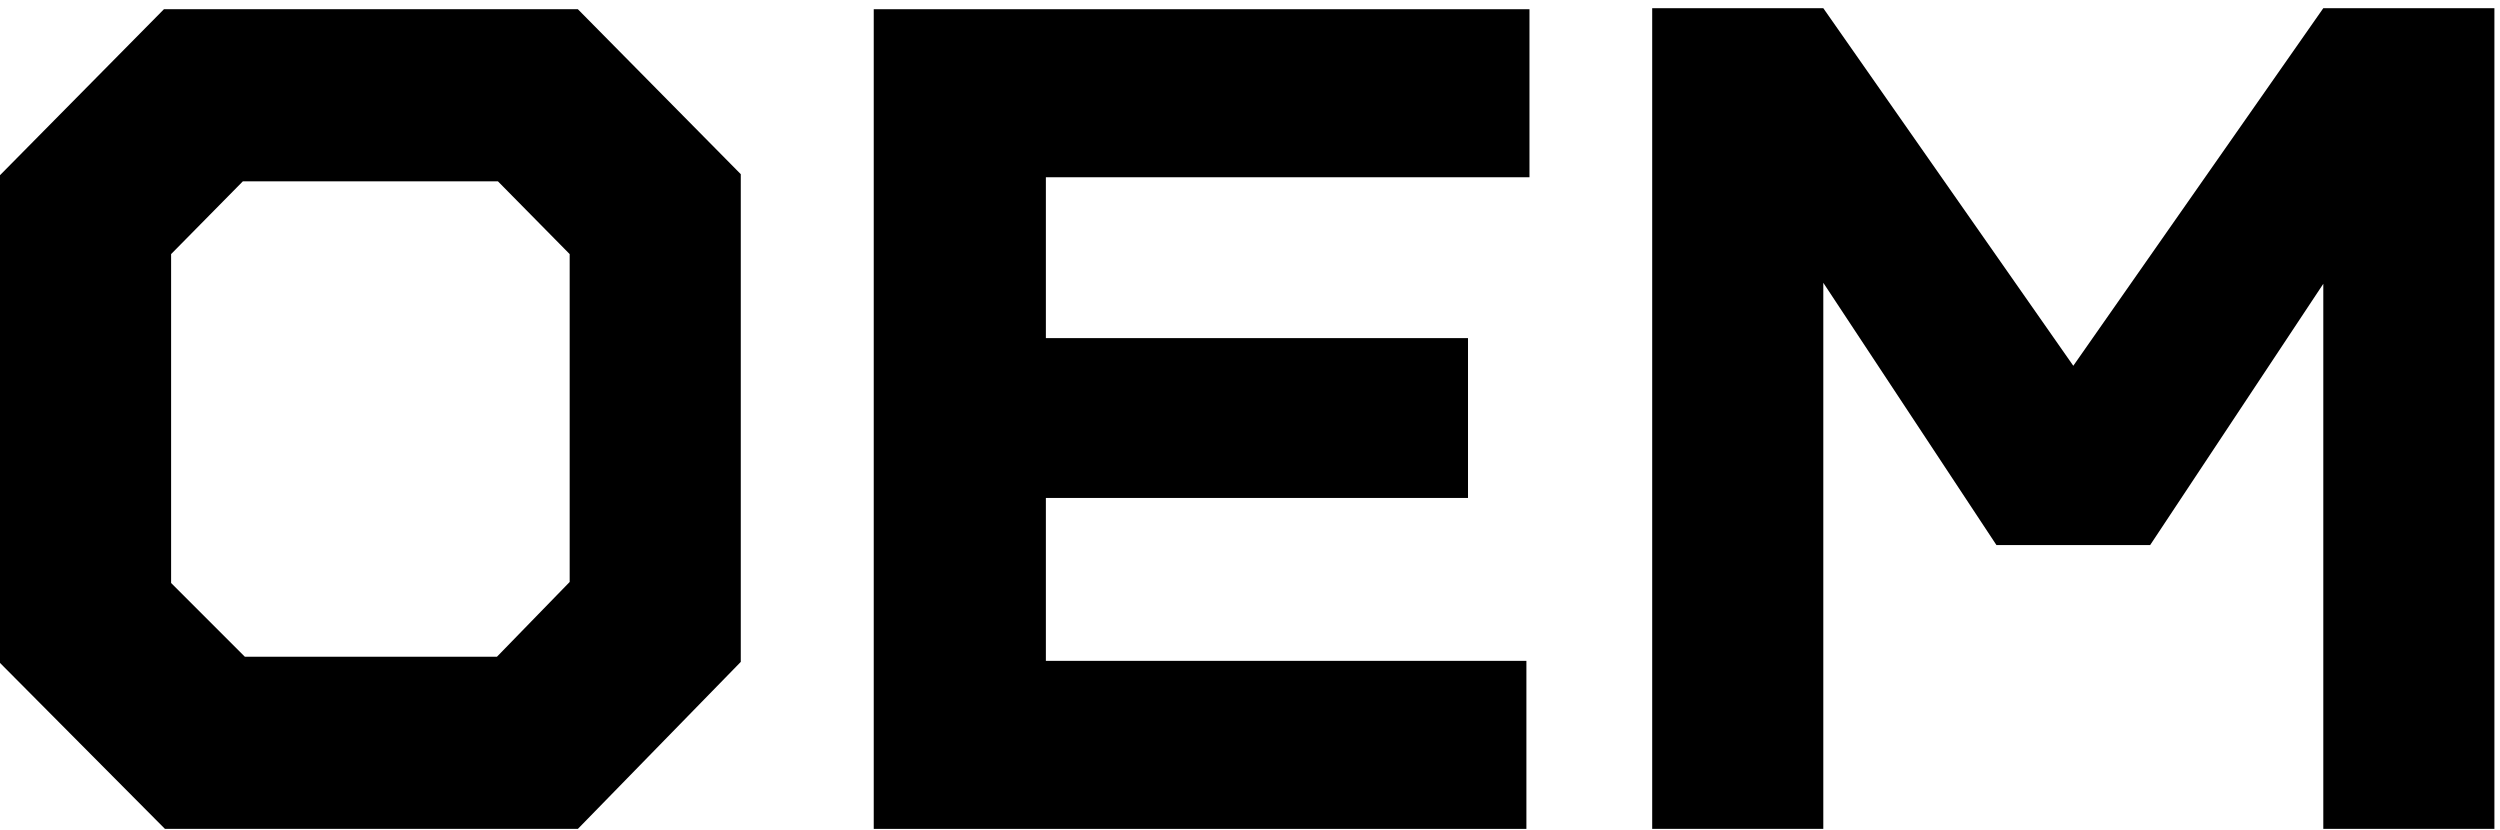
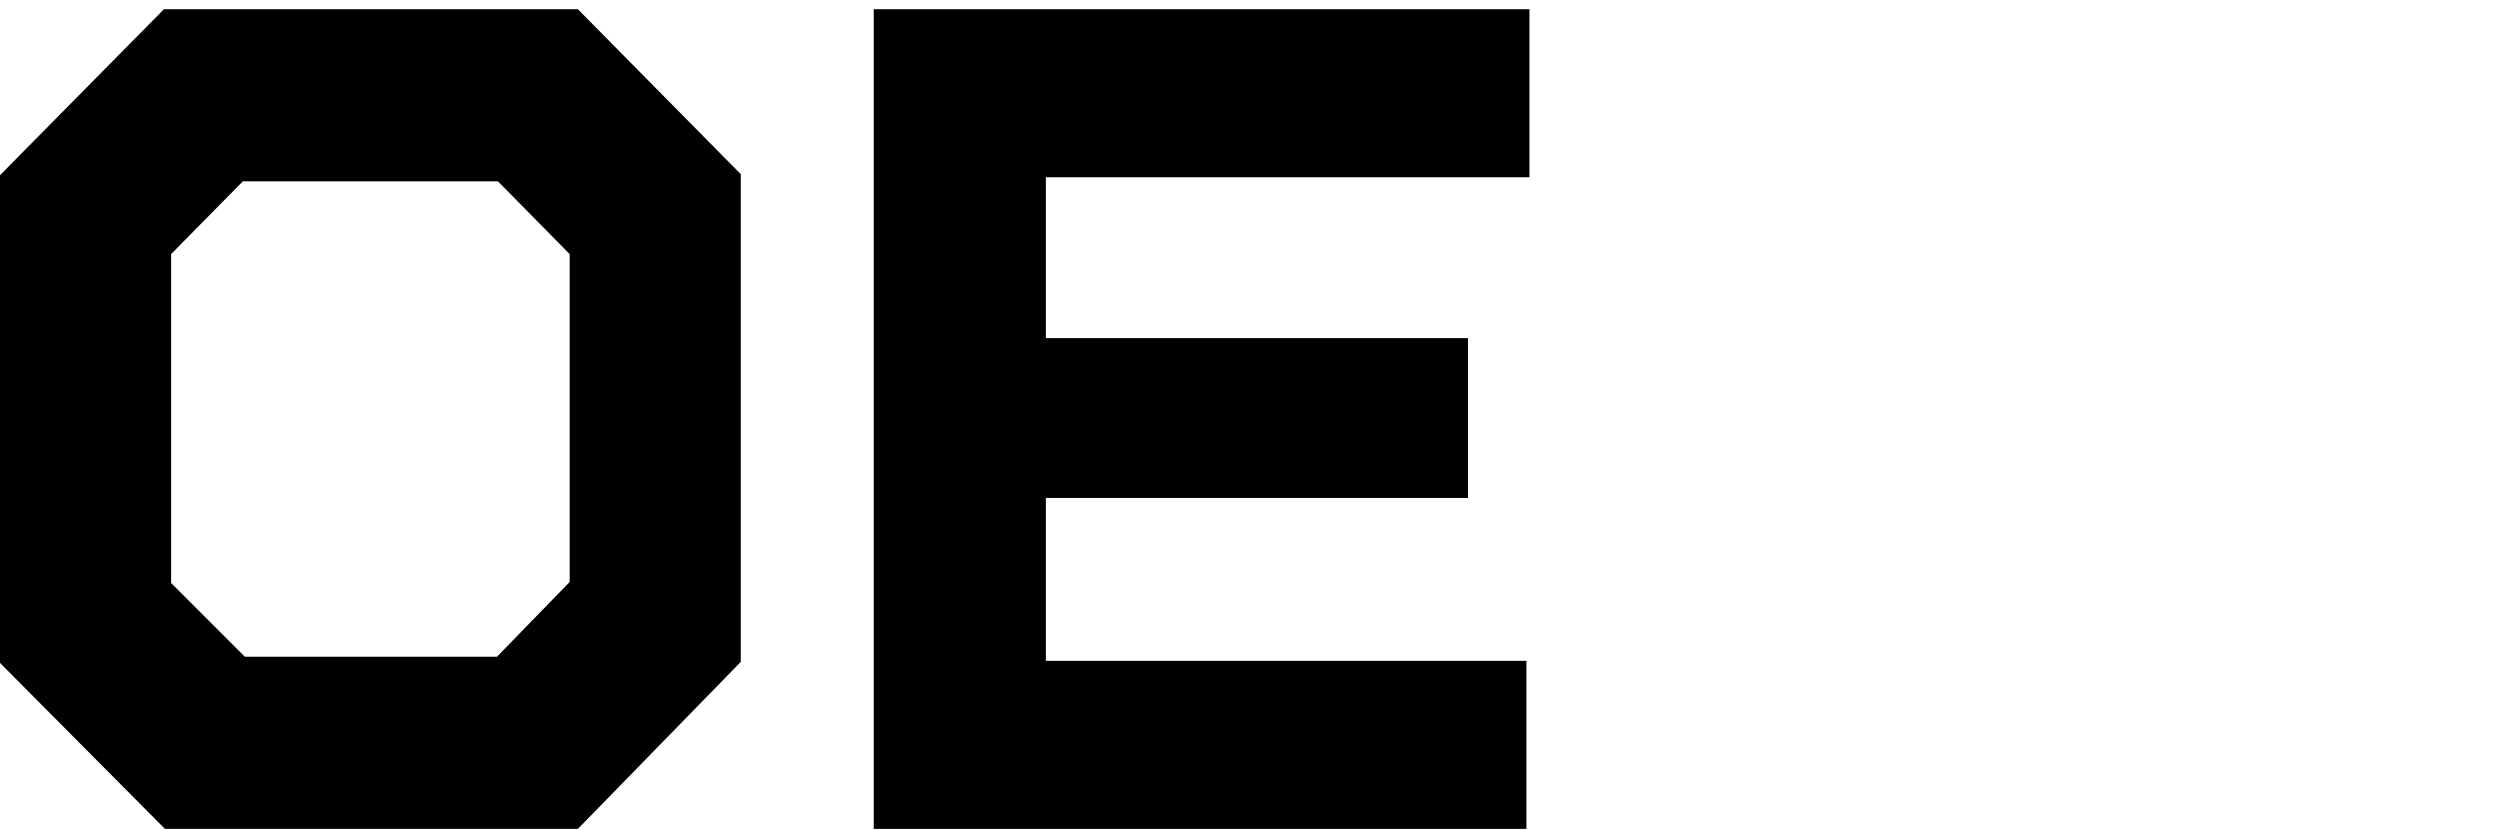
<svg xmlns="http://www.w3.org/2000/svg" width="244" height="81" viewBox="0 0 244 81" fill="none">
-   <path d="M243.454 80.9H226.754V27.7L209.854 53.2H194.854L177.954 27.6V80.9H161.254V0.8H177.954L202.354 35.7L226.754 0.8H243.454V80.9Z" fill="black" />
  <path d="M149.277 17.3H102.077V33H143.277V48.6H102.077V64.5H148.977V80.9H85.277V0.9H149.277V17.3Z" fill="black" />
  <path d="M72.3 64.6L56.4 80.9H16.1L0 64.7V17.1L16 0.9H56.4L72.3 17V64.6ZM55.6 56.8V24.8L48.6 17.7H23.7L16.7 24.8V56.9L23.9 64.1H48.5L55.6 56.8Z" fill="black" />
</svg>